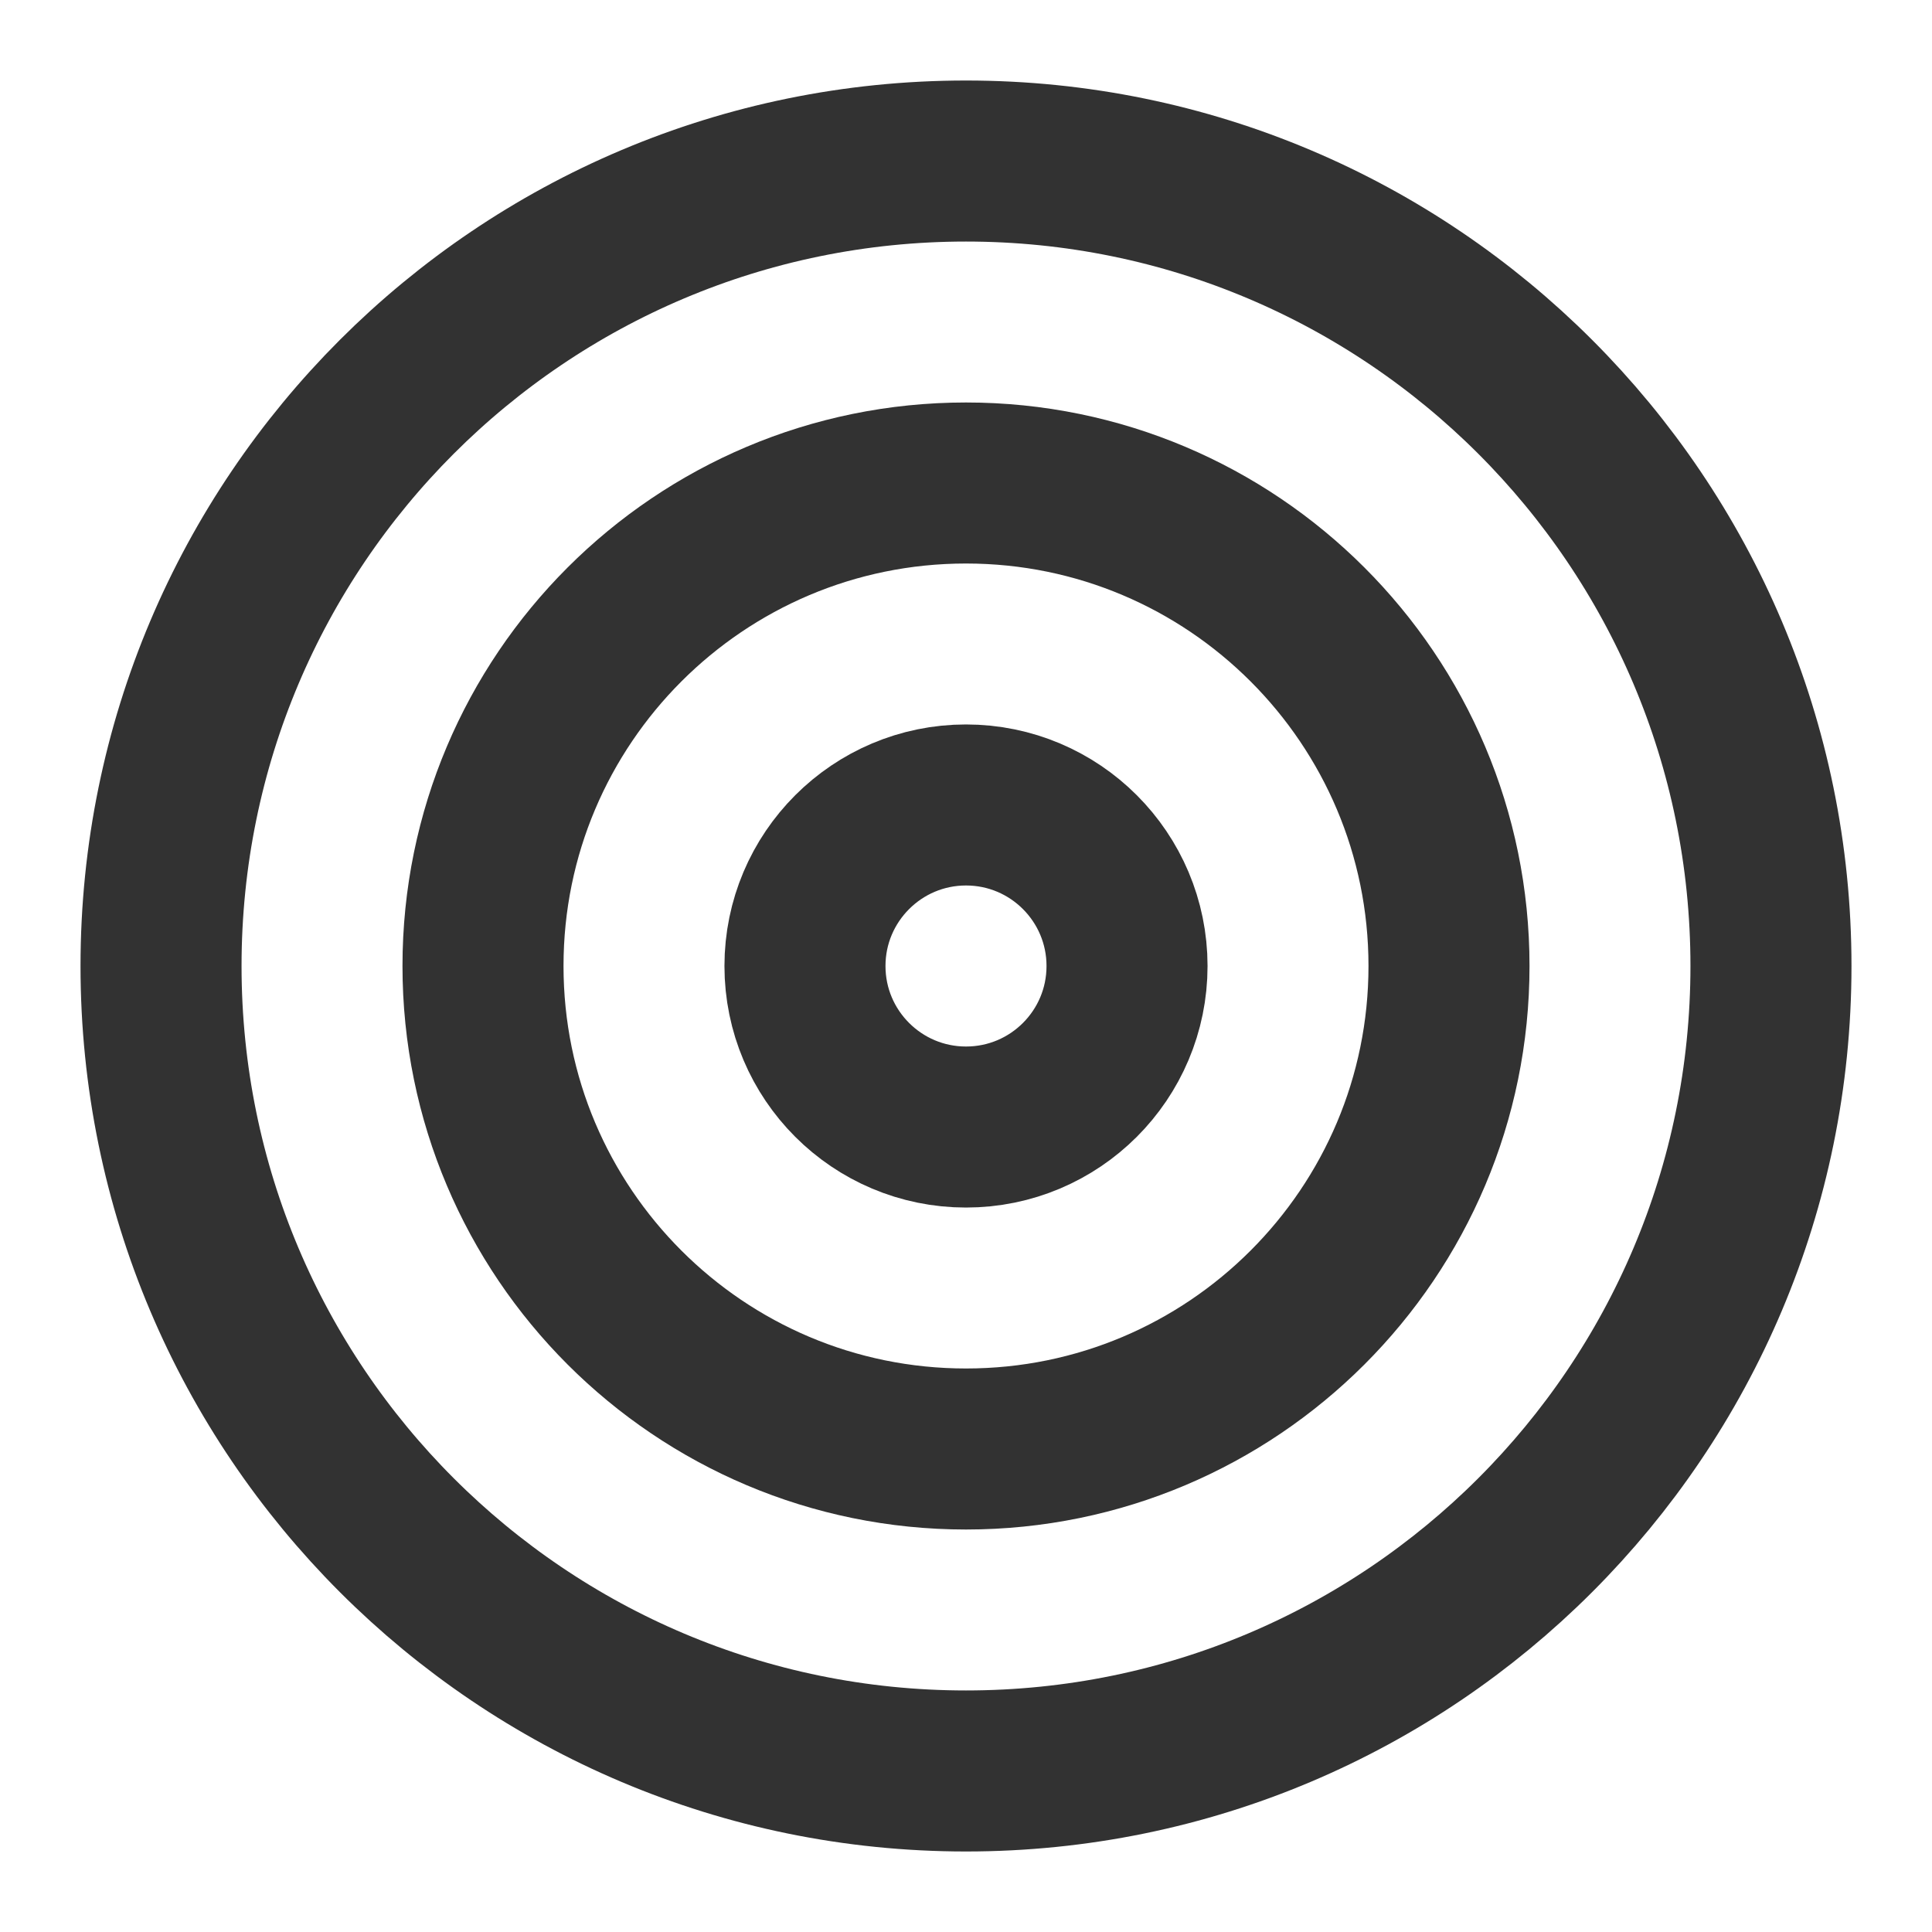
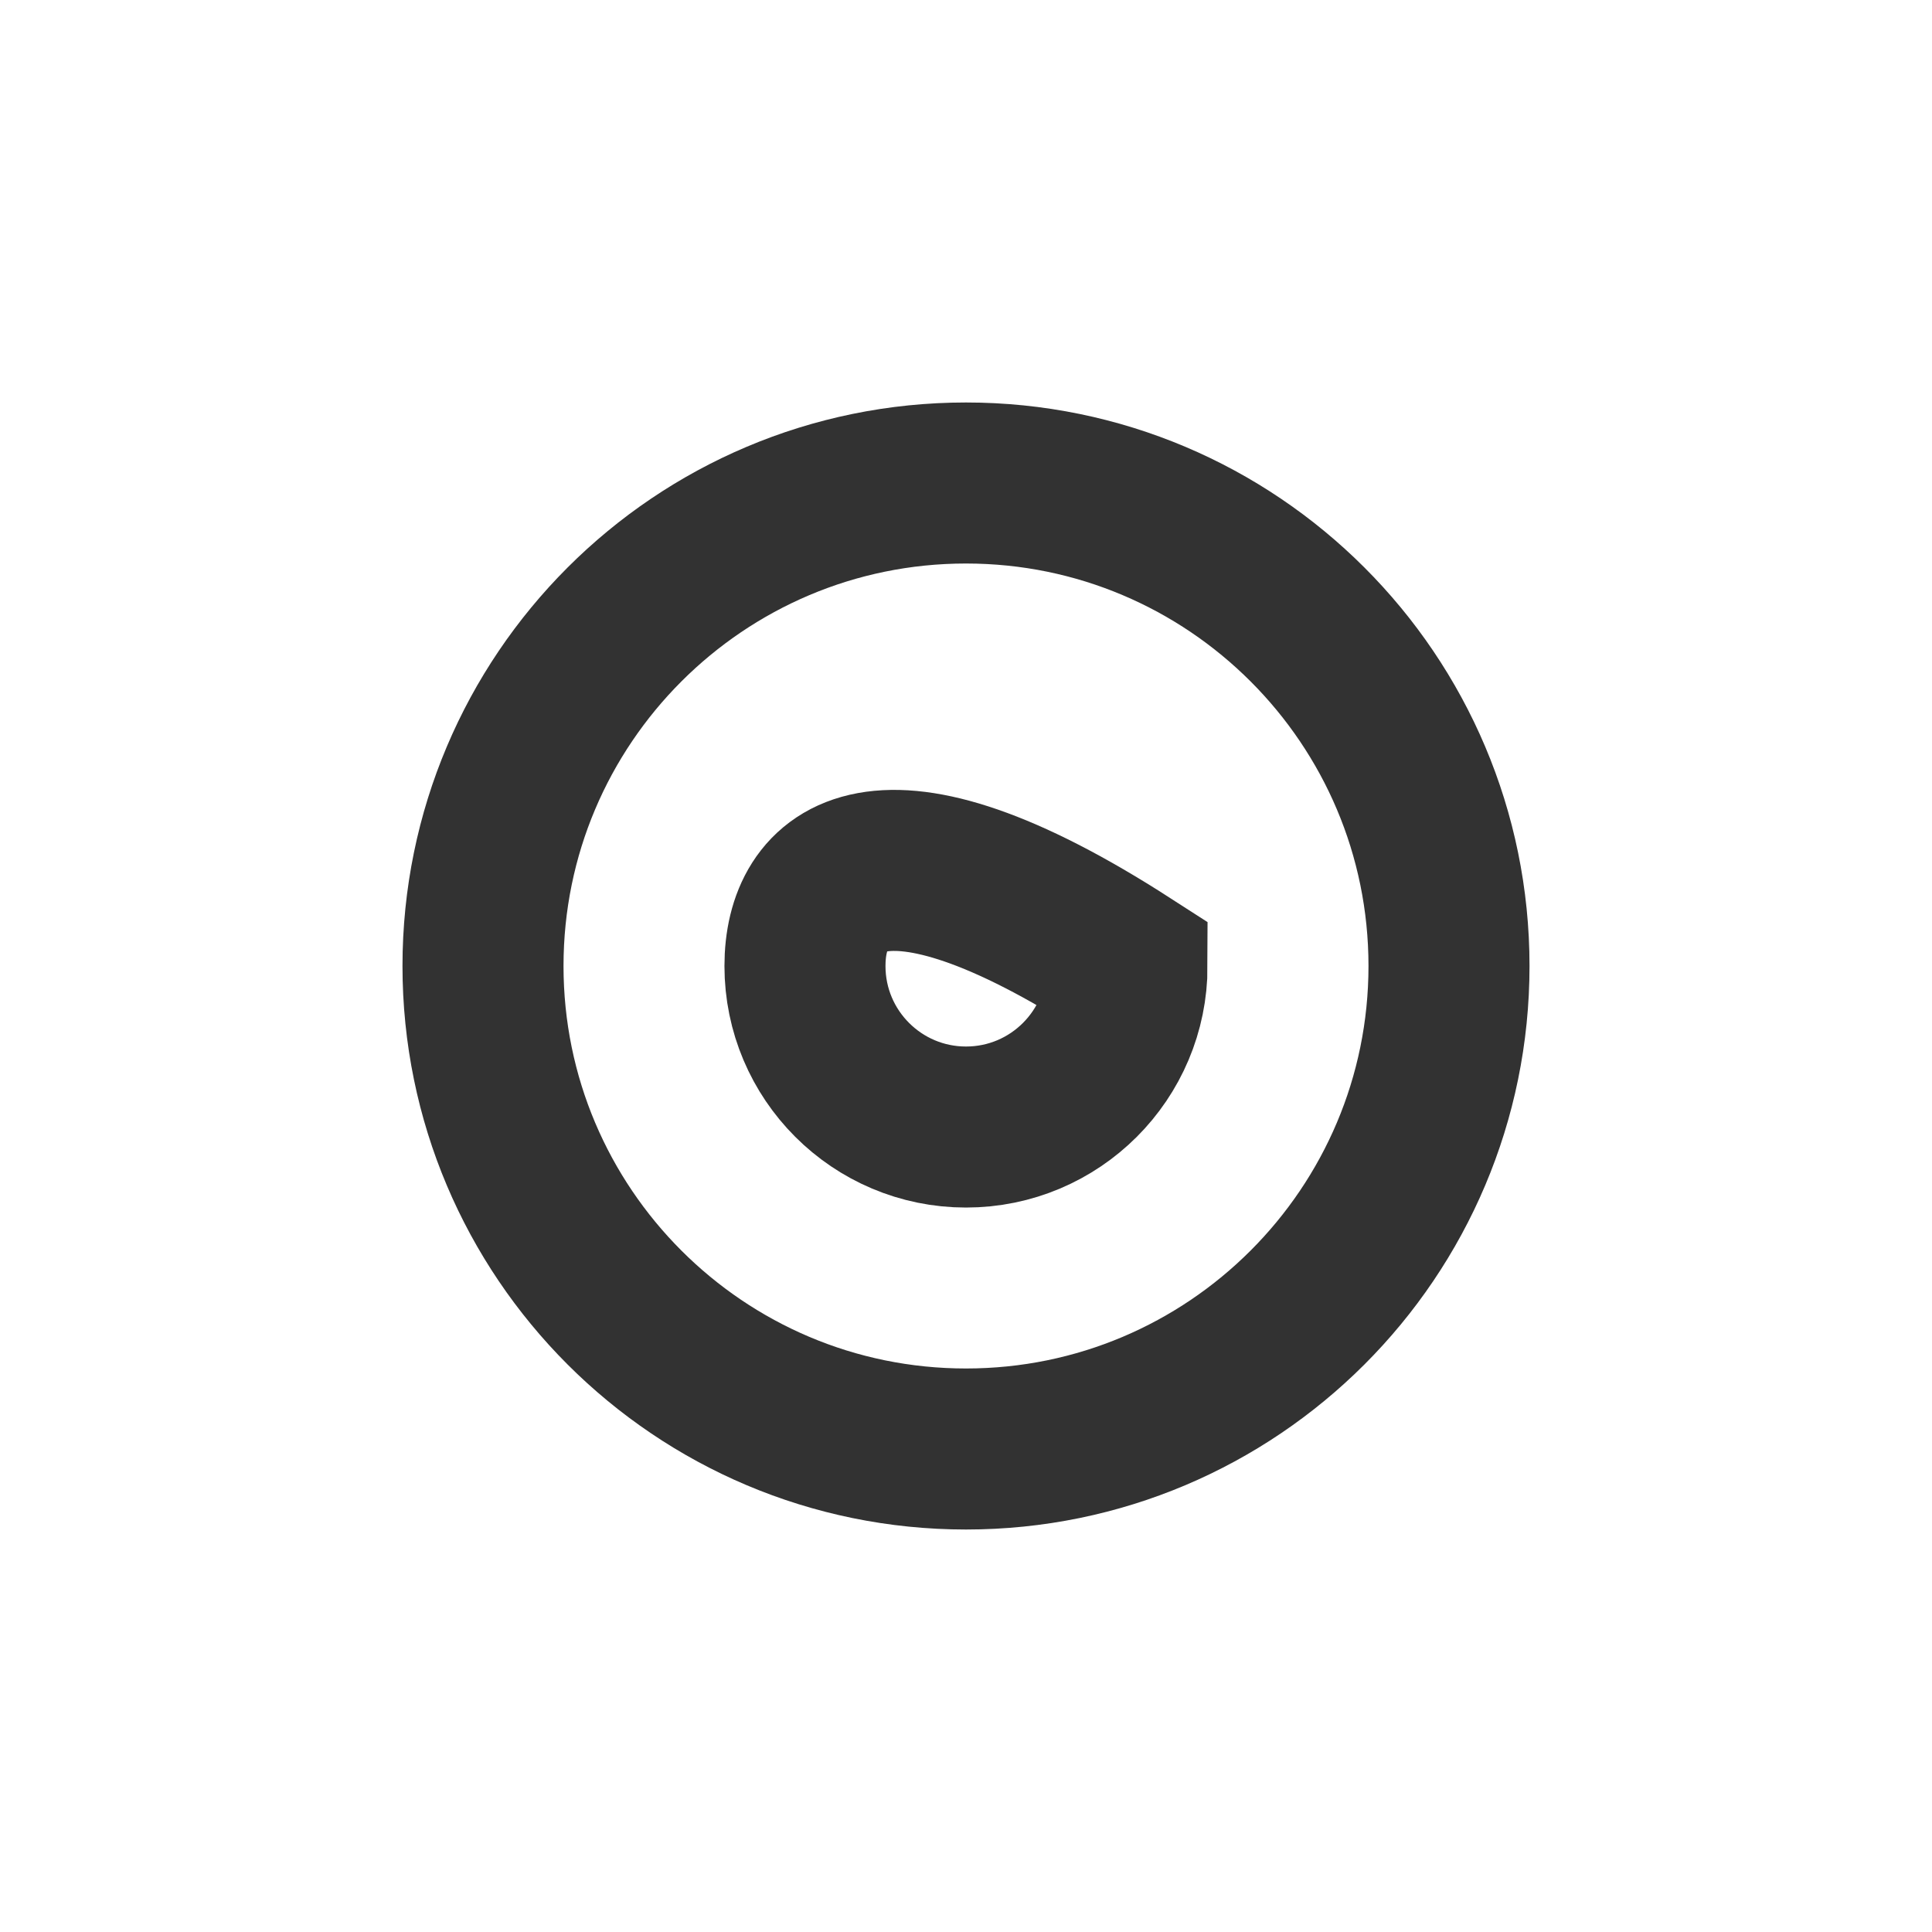
<svg xmlns="http://www.w3.org/2000/svg" fill="none" height="100%" overflow="visible" preserveAspectRatio="none" style="display: block;" viewBox="0 0 20 20" width="100%">
  <g clip-path="url(#clip0_0_6565)" id="Frame">
-     <path d="M10 18.333C14.602 18.333 18.333 14.602 18.333 10C18.333 5.398 14.602 1.667 10 1.667C5.398 1.667 1.667 5.398 1.667 10C1.667 14.602 5.398 18.333 10 18.333Z" id="Vector" stroke="#323232" stroke-linecap="round" stroke-width="1.667" />
    <path d="M10 15C12.761 15 15 12.761 15 10C15 7.239 12.761 5 10 5C7.239 5 5 7.239 5 10C5 12.761 7.239 15 10 15Z" id="Vector_2" stroke="#323232" stroke-linecap="round" stroke-width="1.667" />
-     <path d="M10 11.667C10.921 11.667 11.667 10.921 11.667 10C11.667 9.08 10.921 8.333 10 8.333C9.08 8.333 8.333 9.08 8.333 10C8.333 10.921 9.08 11.667 10 11.667Z" id="Vector_3" stroke="#323232" stroke-linecap="round" stroke-width="1.667" />
+     <path d="M10 11.667C10.921 11.667 11.667 10.921 11.667 10C9.08 8.333 8.333 9.08 8.333 10C8.333 10.921 9.08 11.667 10 11.667Z" id="Vector_3" stroke="#323232" stroke-linecap="round" stroke-width="1.667" />
  </g>
  <defs>
    <clipPath id="clip0_0_6565">
      <rect fill="white" height="20" width="20" />
    </clipPath>
  </defs>
</svg>